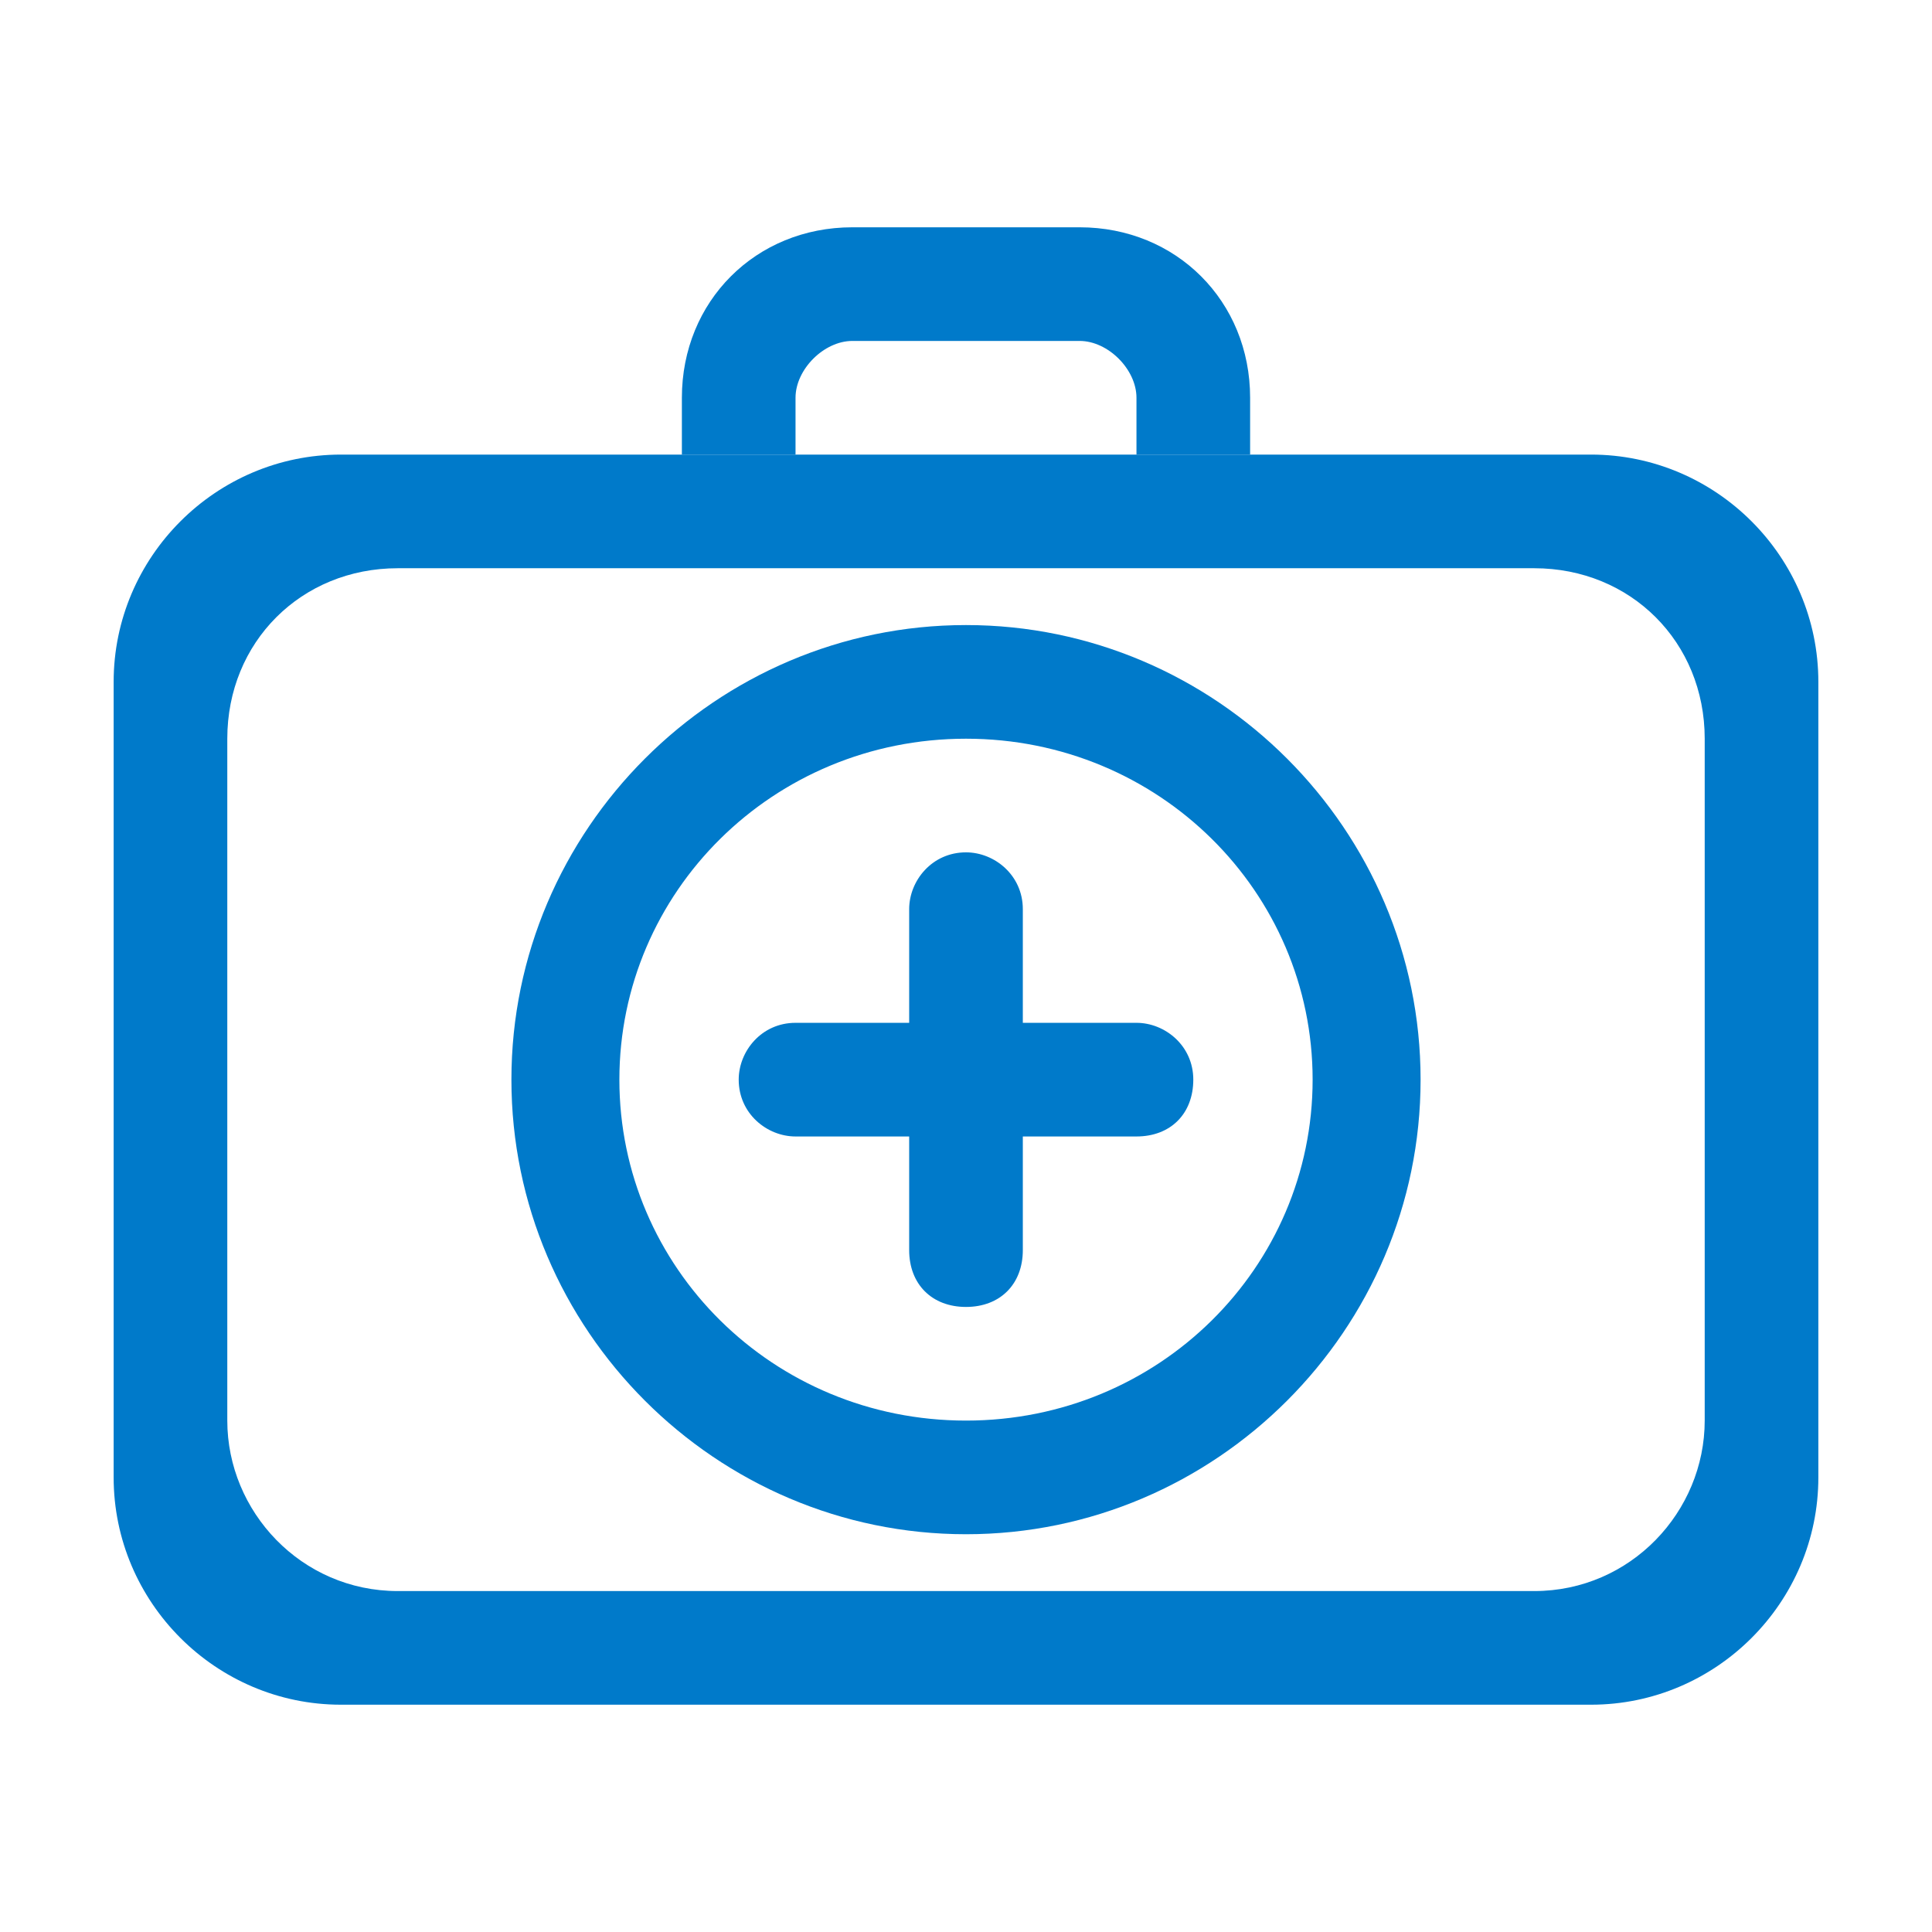
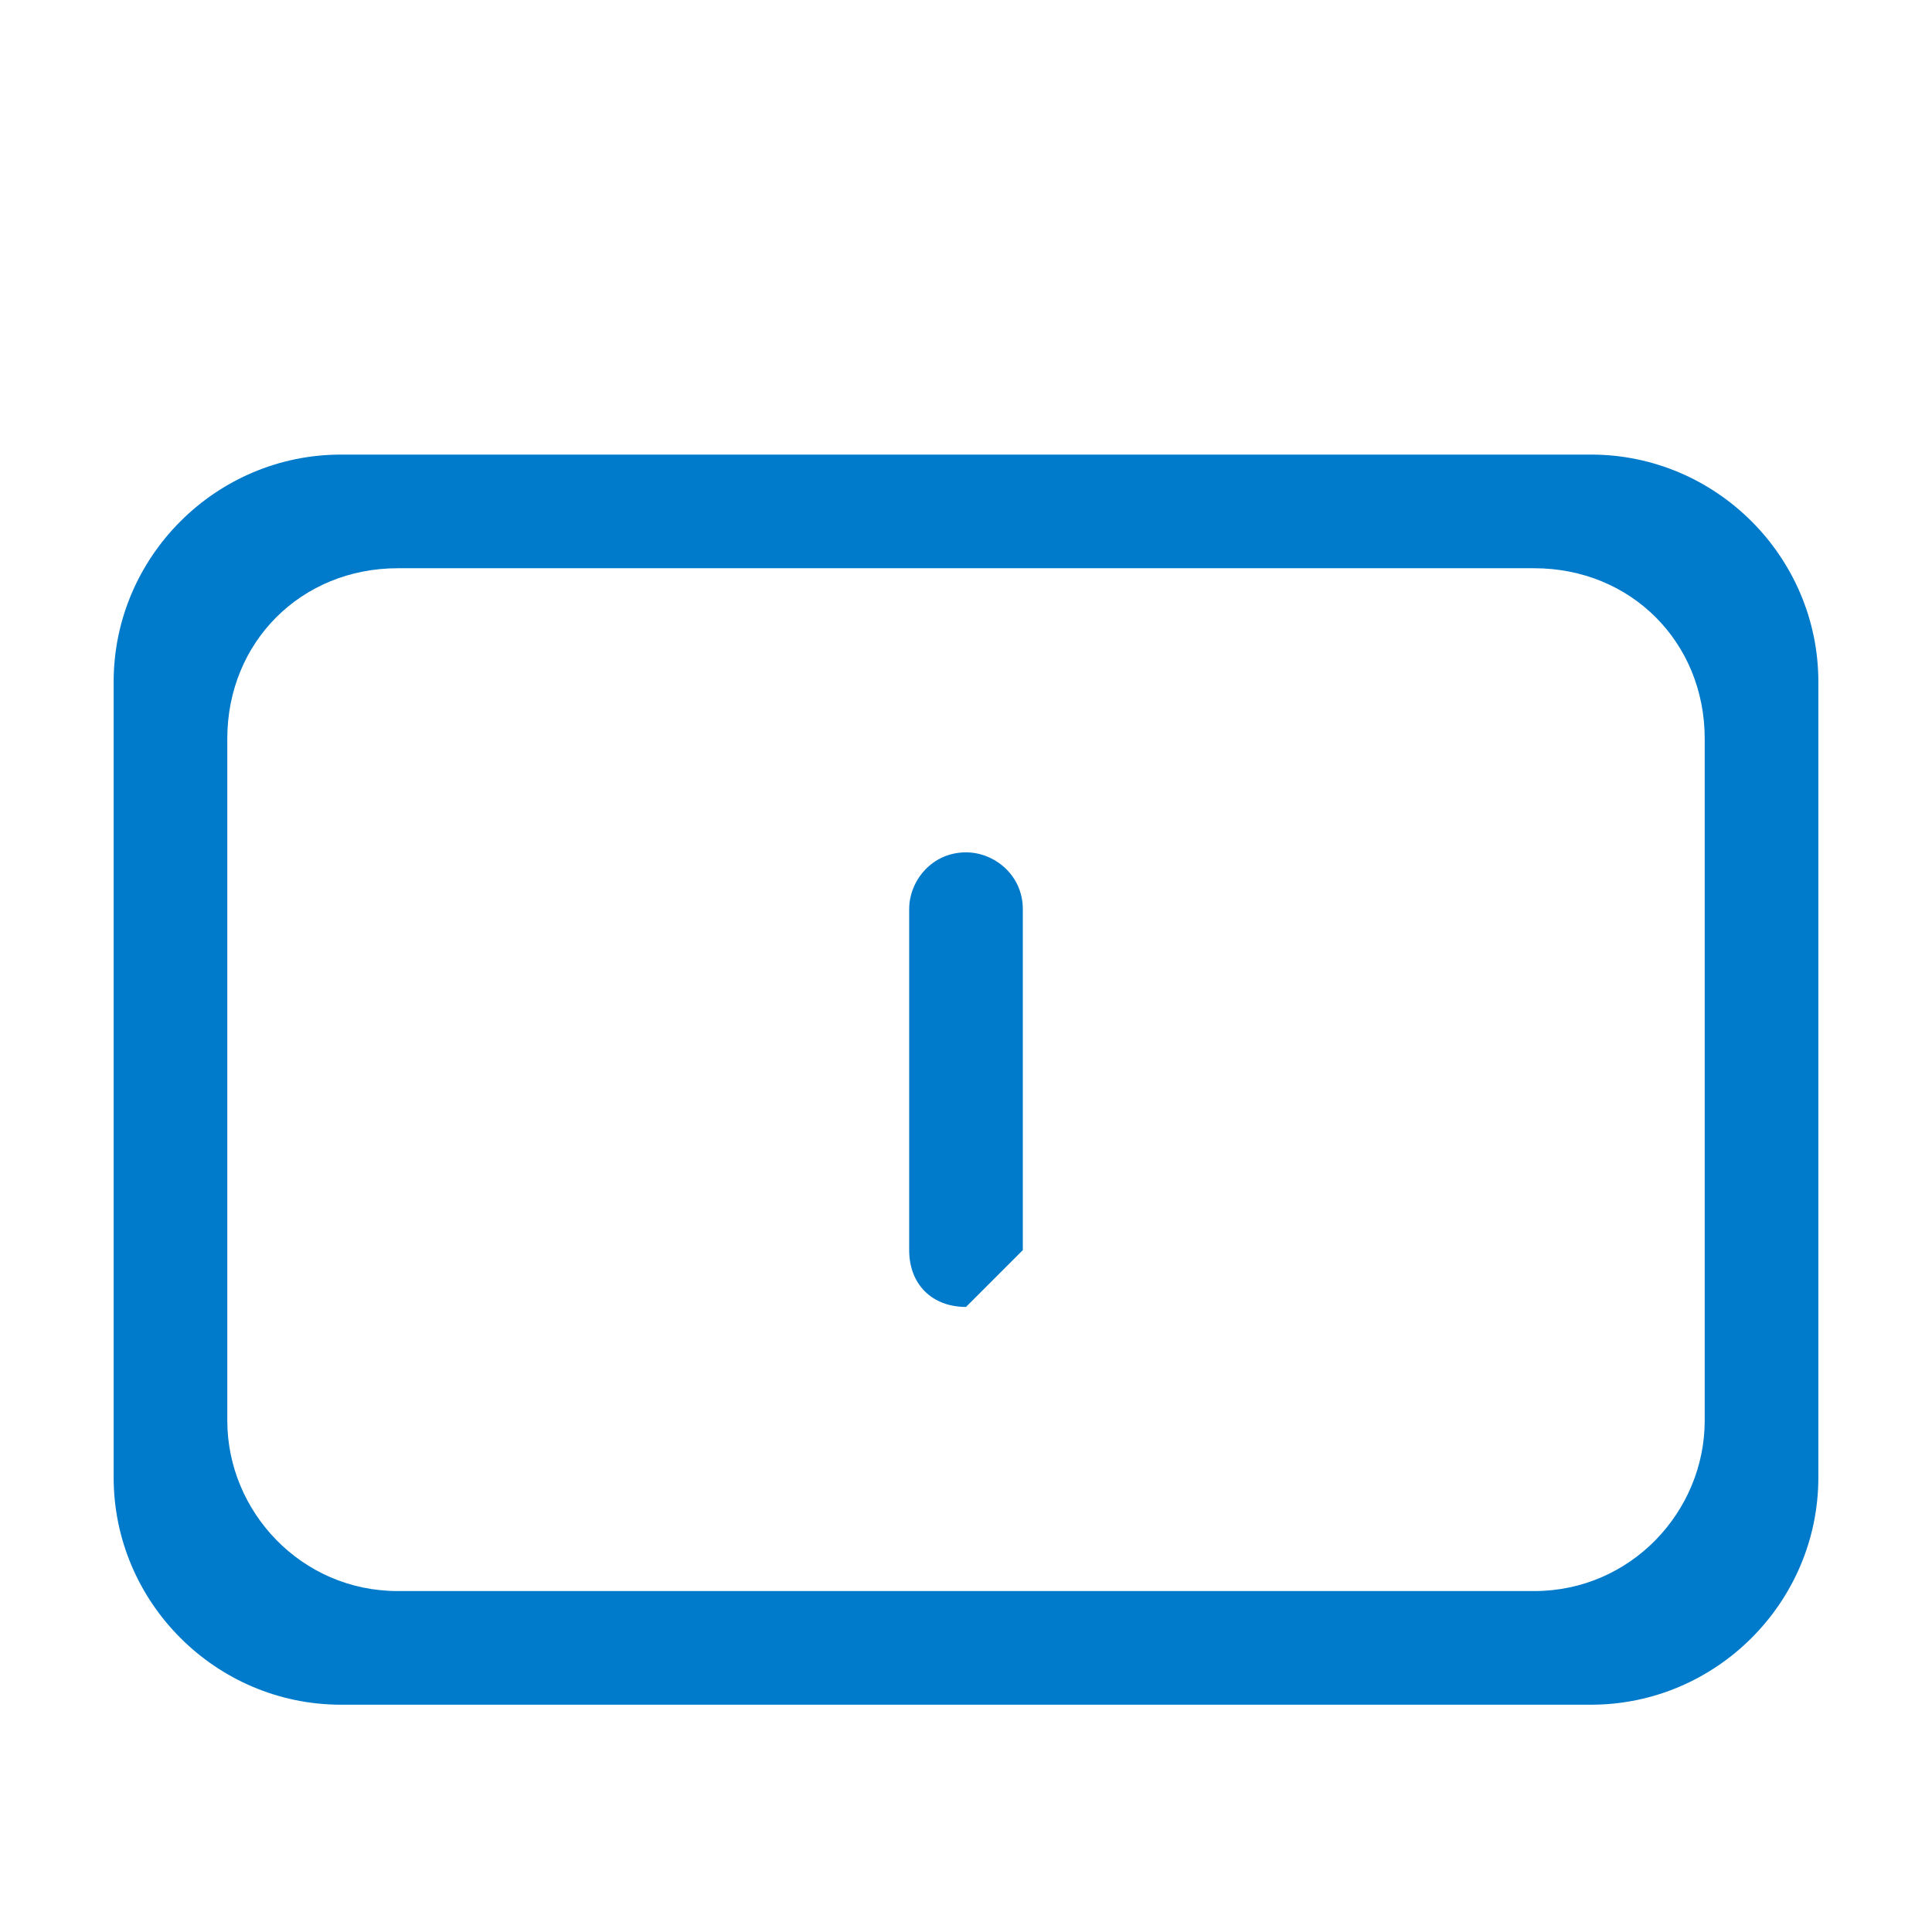
<svg xmlns="http://www.w3.org/2000/svg" width="34" height="34" viewBox="0 0 34 34">
  <style type="text/css">
.green {
		fill: #4D8400;
}
.blue {
		fill: #007aca;
}
.purple {
		fill: #915AD5;
}
.white {
		fill: #fff;
}
</style>
  <g class="blue">
    <path d="M28,8H6c-2.2,0-4,1.8-4,4v14c0,2.2,1.8,4,4,4h22c2.2,0,4-1.8,4-4V12C32,9.8,30.2,8,28,8z M30,25   c0,1.6-1.3,3-3,3H7c-1.7,0-3-1.4-3-3V13c0-1.7,1.3-3,3-3h20c1.7,0,3,1.3,3,3V25z" />
-     <path d="M19,4h-4c-1.7,0-3,1.3-3,3v1h2V7c0-0.5,0.5-1,1-1h4c0.5,0,1,0.5,1,1v1h2V7C22,5.3,20.7,4,19,4z" />
-     <path d="M17,23L17,23c-0.6,0-1-0.4-1-1v-6c0-0.5,0.4-1,1-1h0c0.5,0,1,0.4,1,1v6C18,22.6,17.6,23,17,23z" />
-     <path d="M20,20h-6c-0.5,0-1-0.4-1-1v0c0-0.5,0.4-1,1-1h6c0.5,0,1,0.4,1,1v0C21,19.6,20.6,20,20,20z" />
-     <path d="M17,11c-4.4,0-8,3.6-8,8s3.6,8,8,8s8-3.6,8-8S21.4,11,17,11z M17,25c-3.4,0-6.1-2.7-6.1-6s2.7-6,6.1-6   s6.1,2.7,6.1,6S20.4,25,17,25z" />
+     <path d="M17,23L17,23c-0.6,0-1-0.4-1-1v-6c0-0.5,0.4-1,1-1h0c0.5,0,1,0.4,1,1v6z" />
  </g>
</svg>